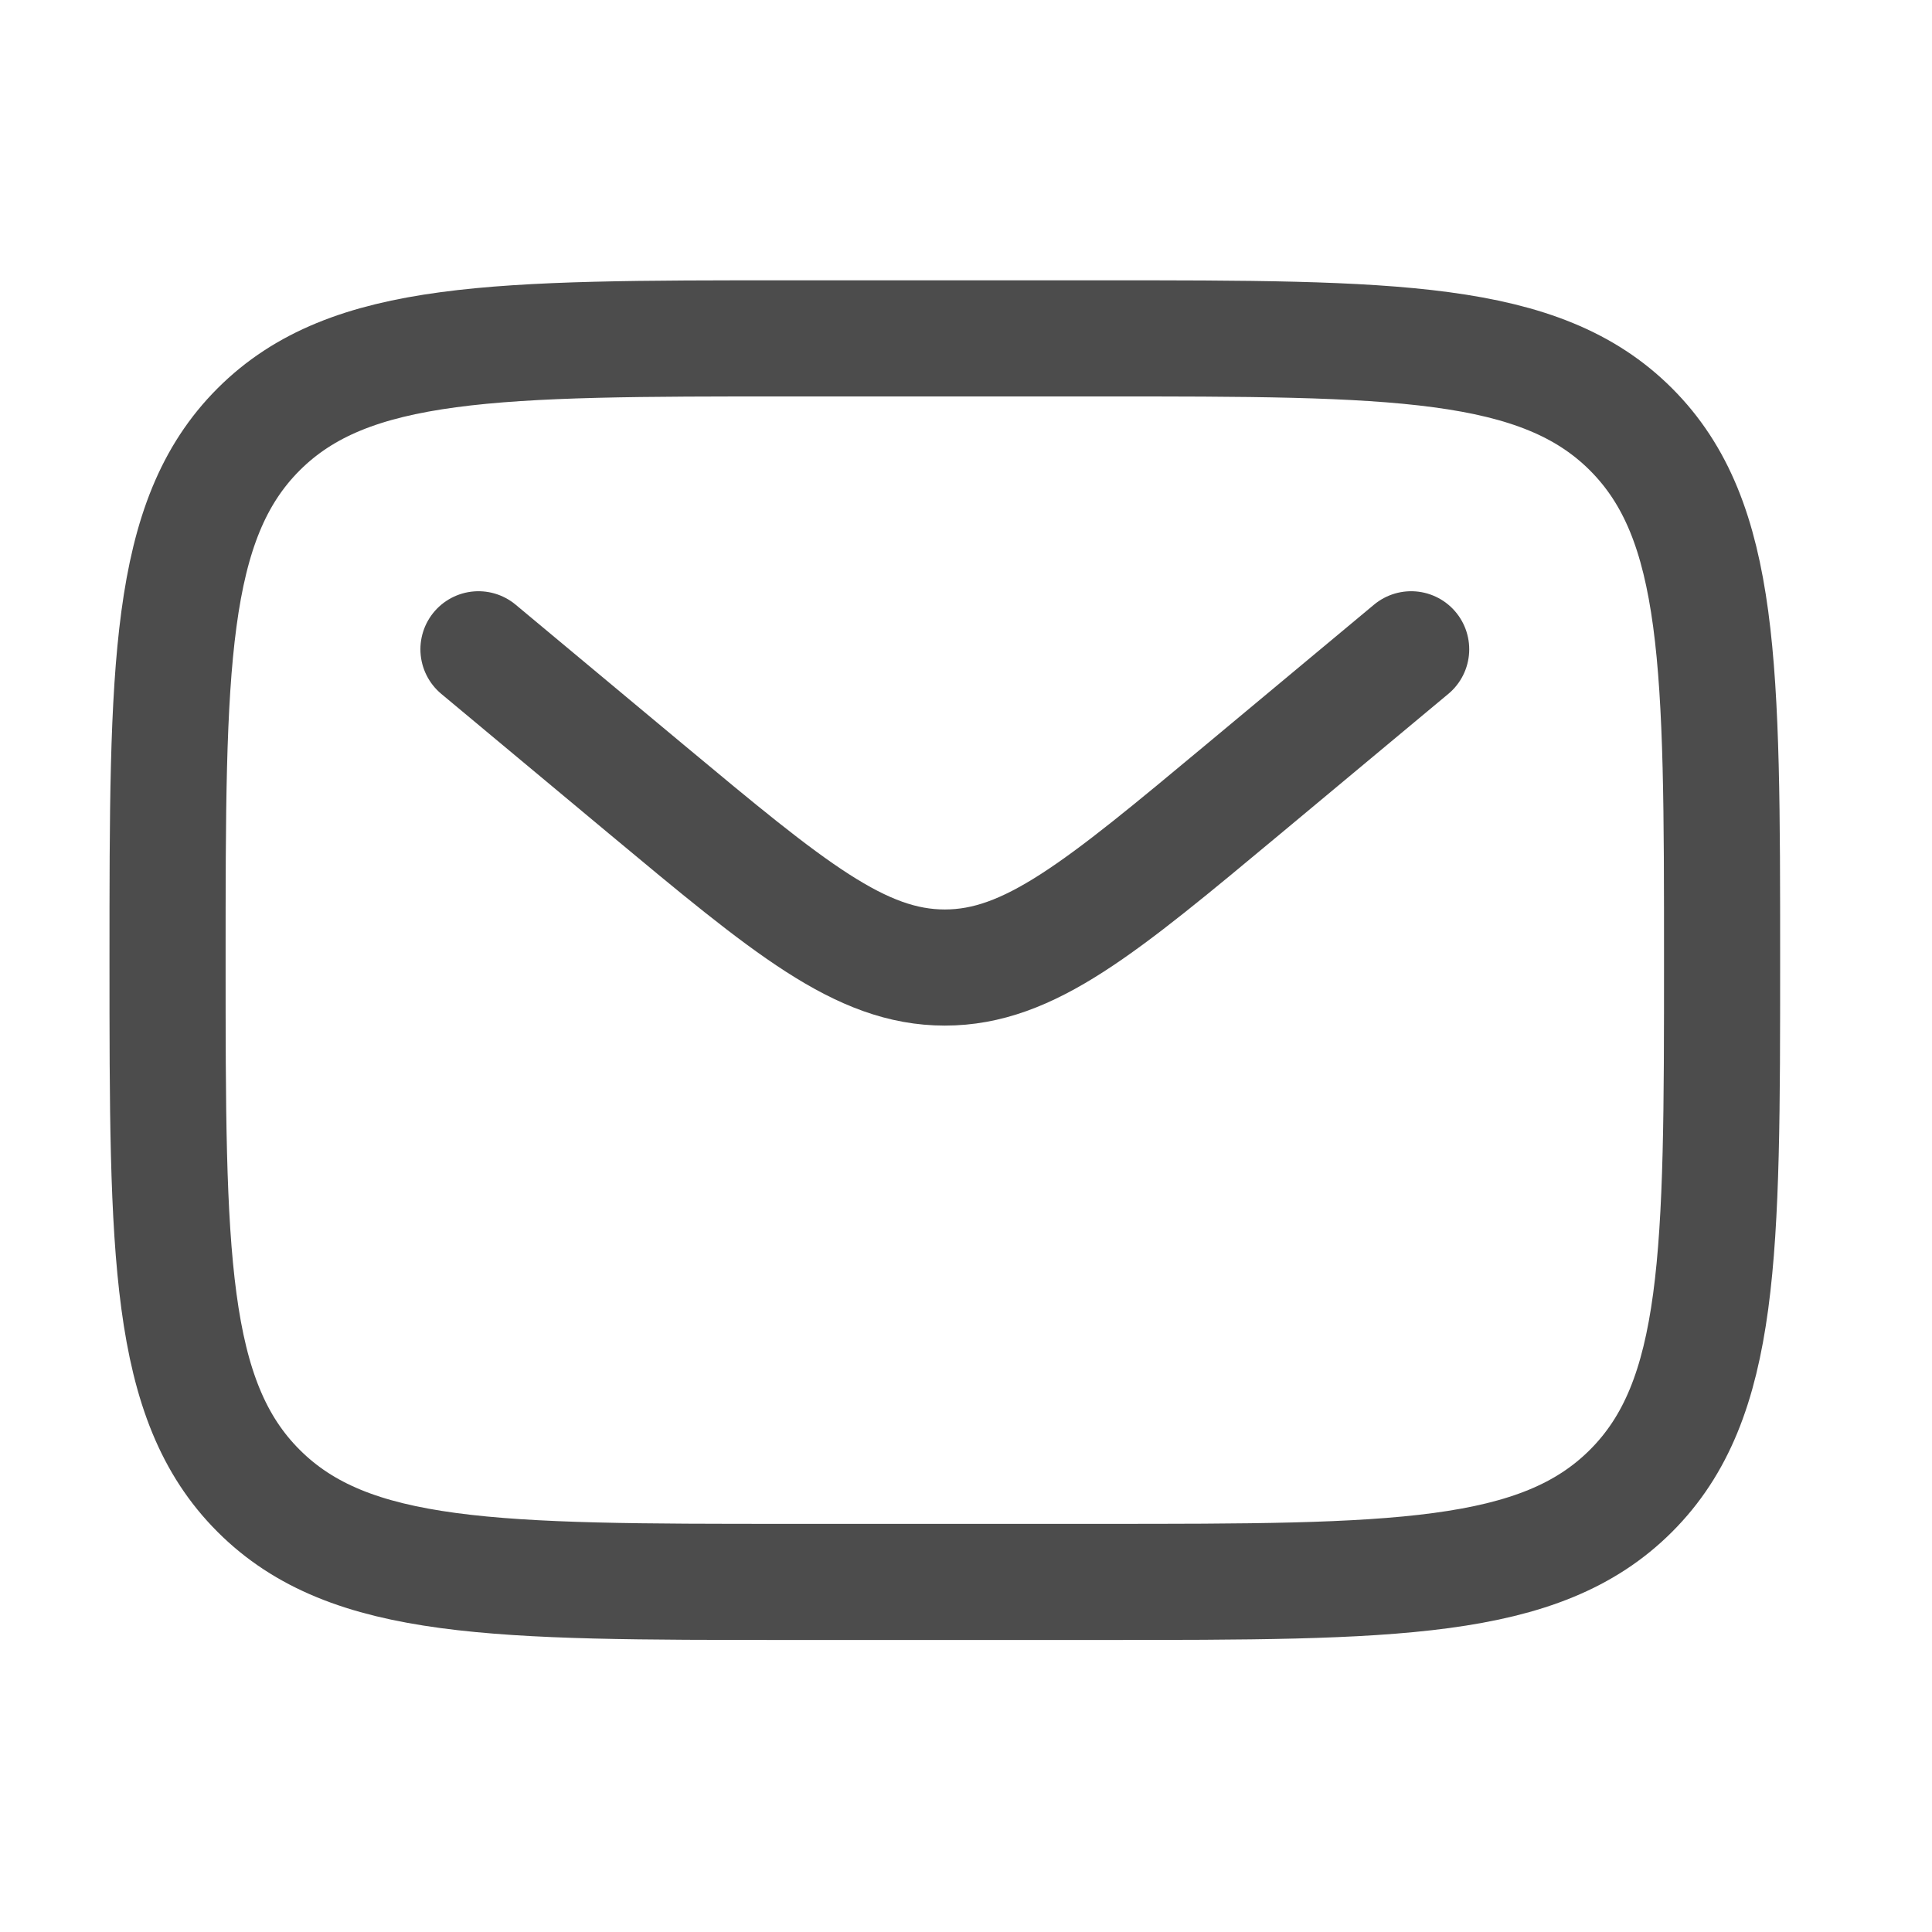
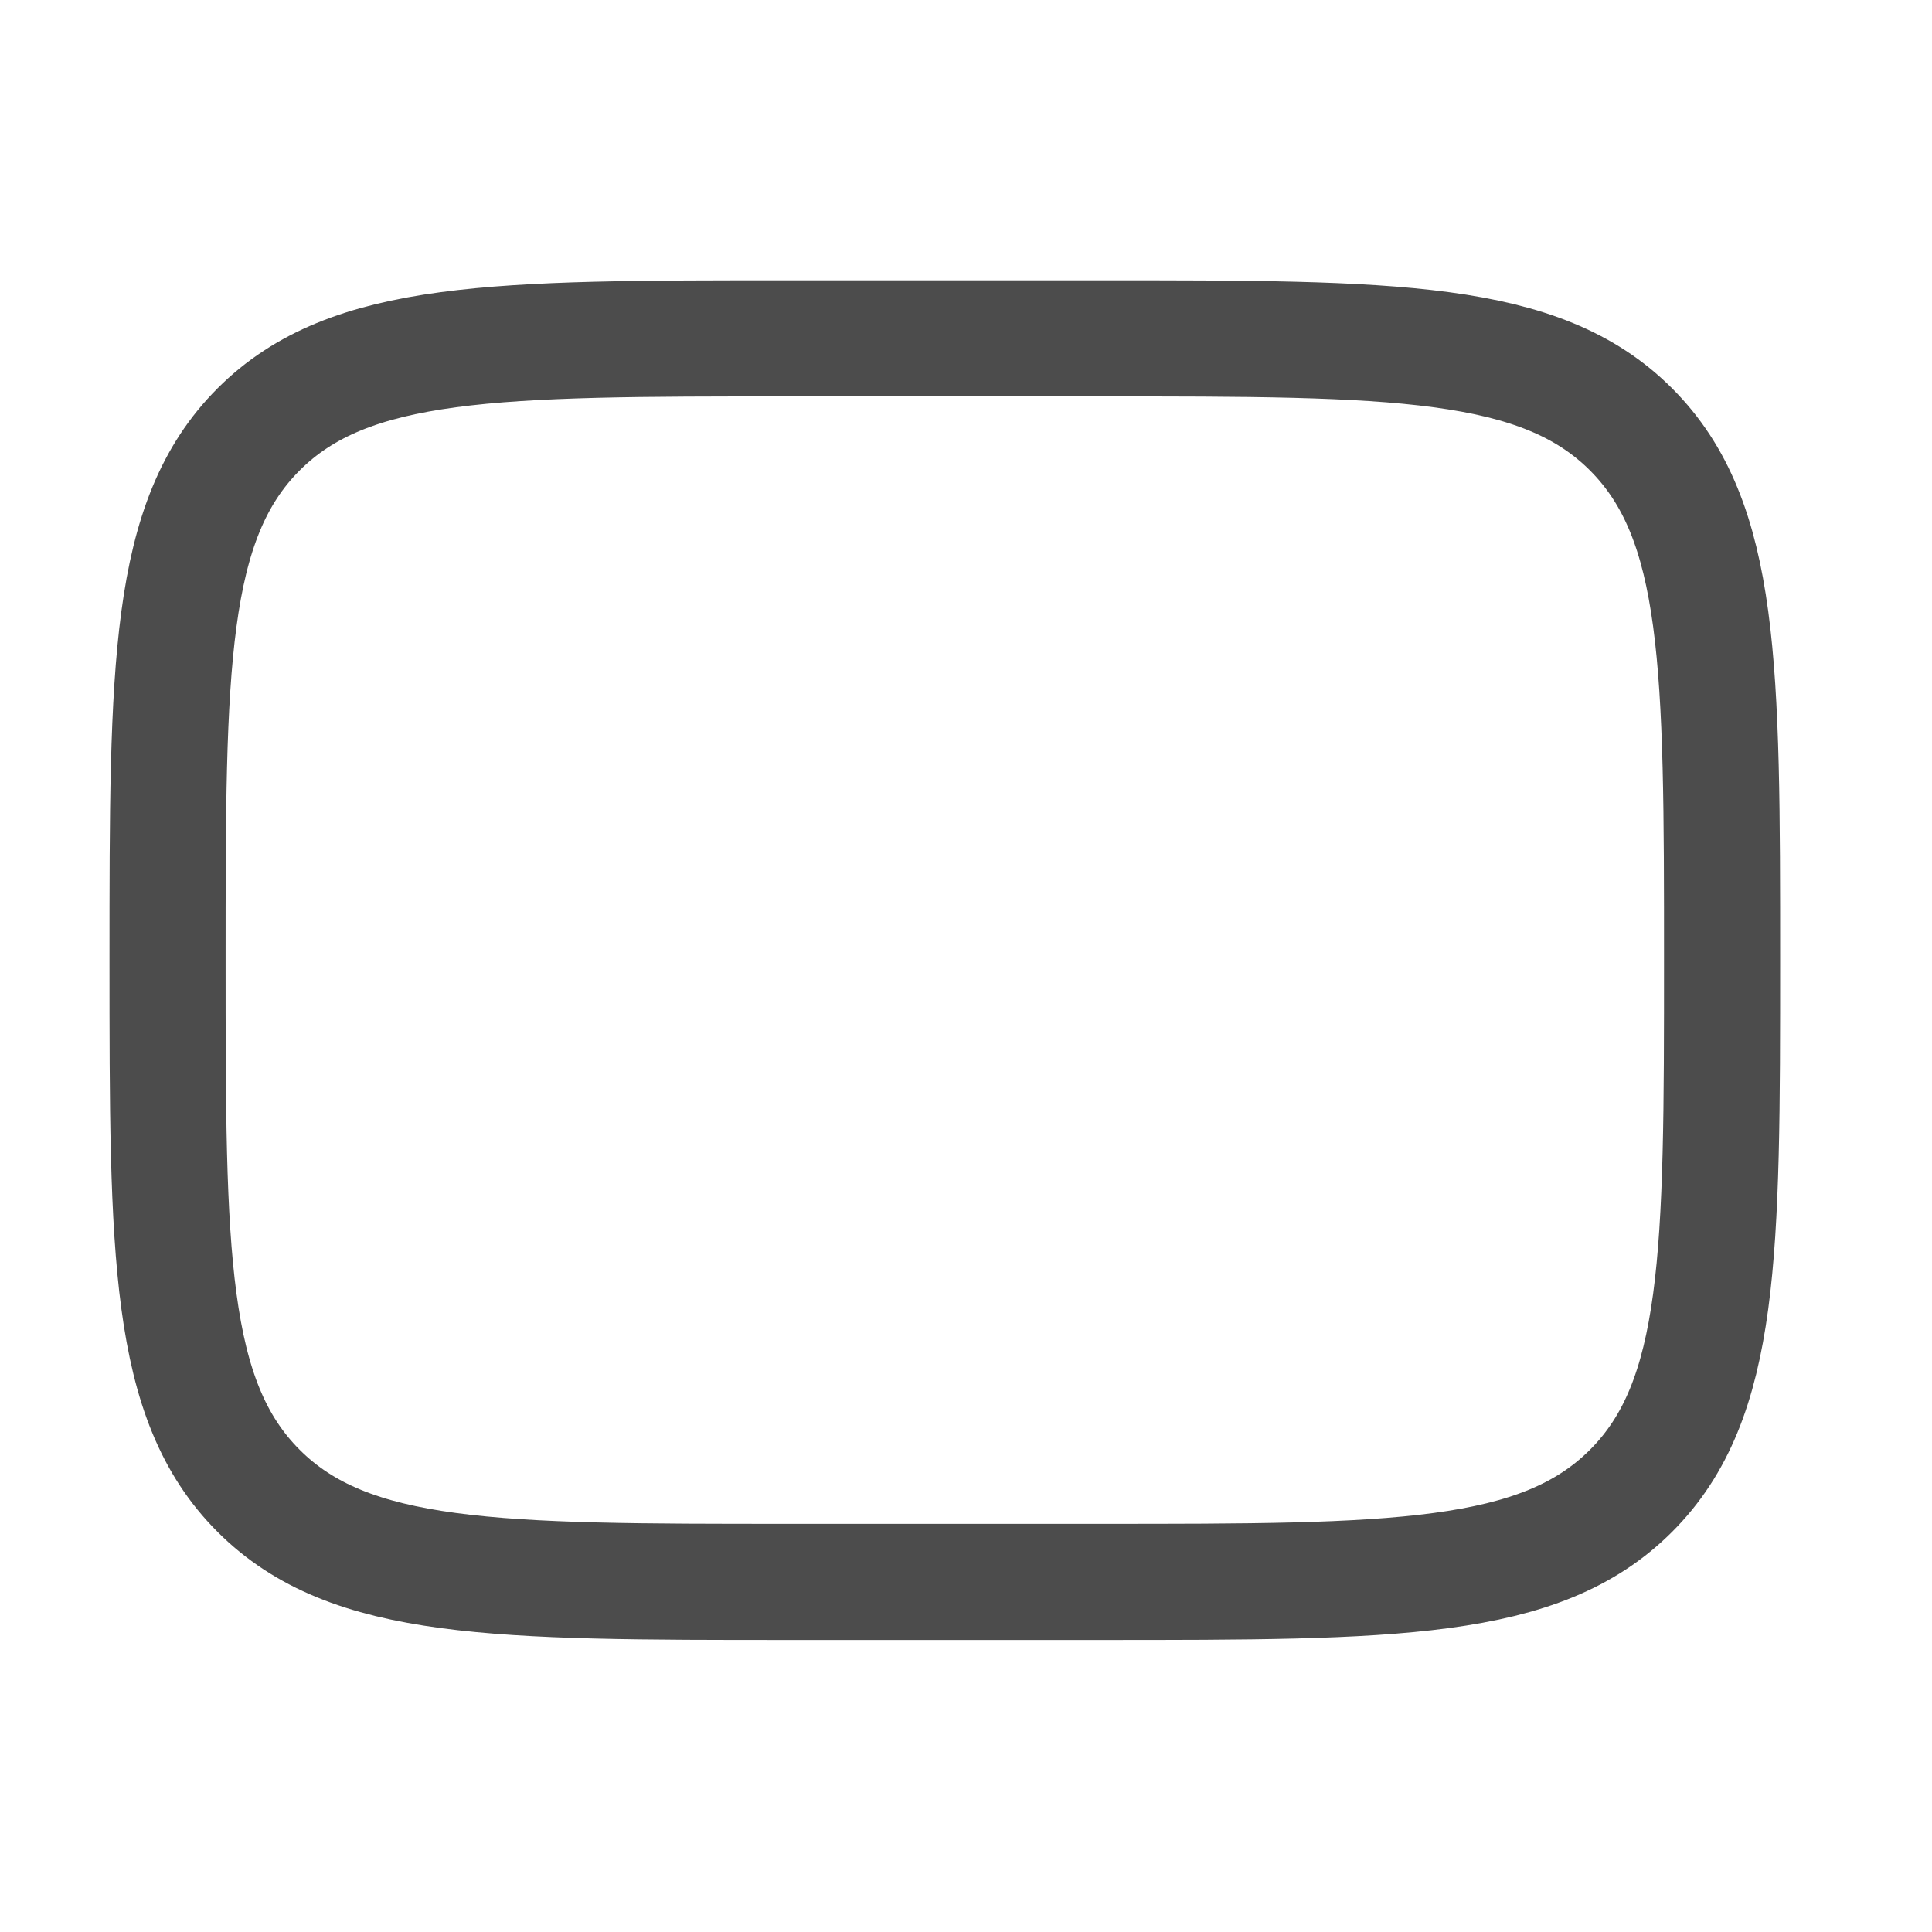
<svg xmlns="http://www.w3.org/2000/svg" width="29" height="29" viewBox="0 0 29 29" fill="none">
  <g opacity="0.7">
    <path d="M2.515 14.412C2.515 10.012 2.515 7.812 3.882 6.445C5.249 5.079 7.449 5.079 11.848 5.079H16.515C20.915 5.079 23.115 5.079 24.482 6.445C25.849 7.812 25.849 10.012 25.849 14.412C25.849 18.812 25.849 21.012 24.482 22.378C23.115 23.745 20.915 23.745 16.515 23.745H11.848C7.449 23.745 5.249 23.745 3.882 22.378C2.515 21.012 2.515 18.812 2.515 14.412Z" stroke="black" stroke-width="1.743" />
-     <path d="M7.182 9.746L9.7 11.845C11.843 13.63 12.915 14.523 14.182 14.523C15.449 14.523 16.52 13.63 18.663 11.845L21.182 9.746" stroke="black" stroke-width="1.743" stroke-linecap="round" />
  </g>
</svg>